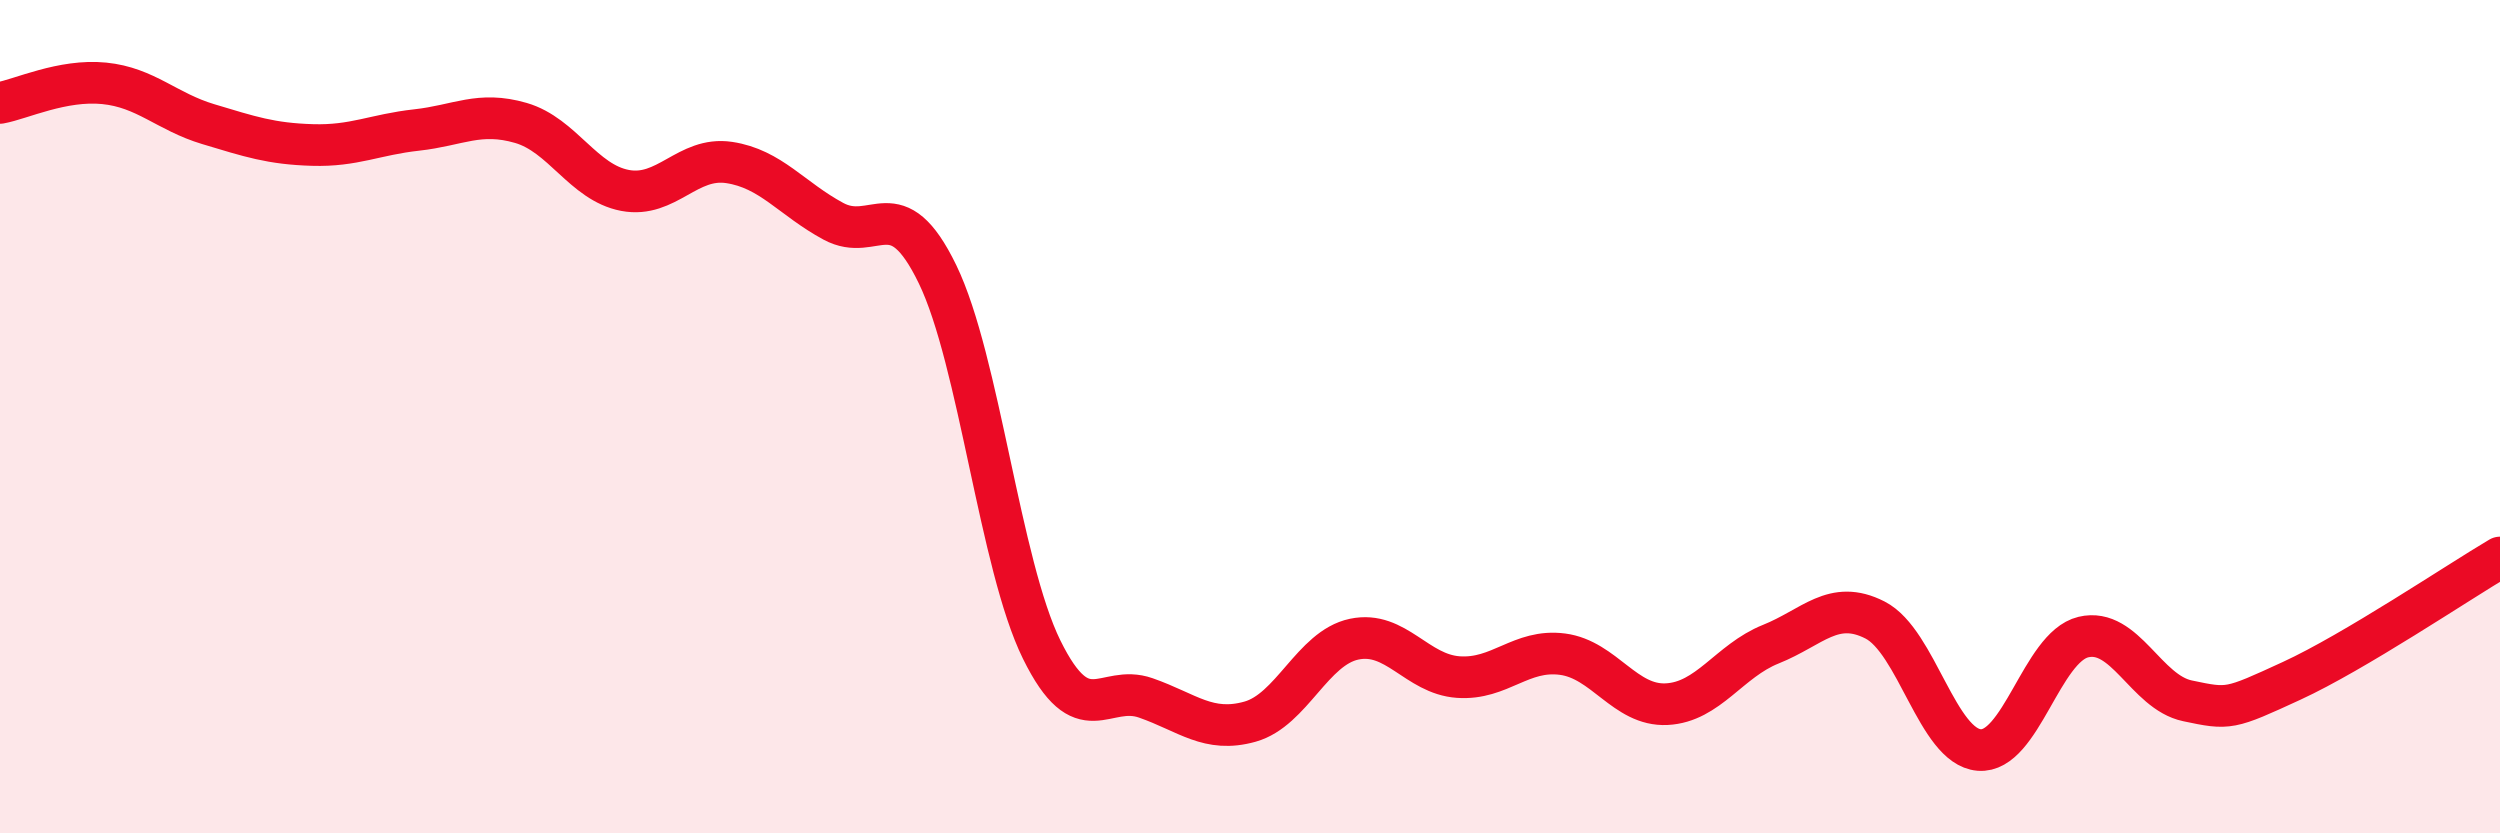
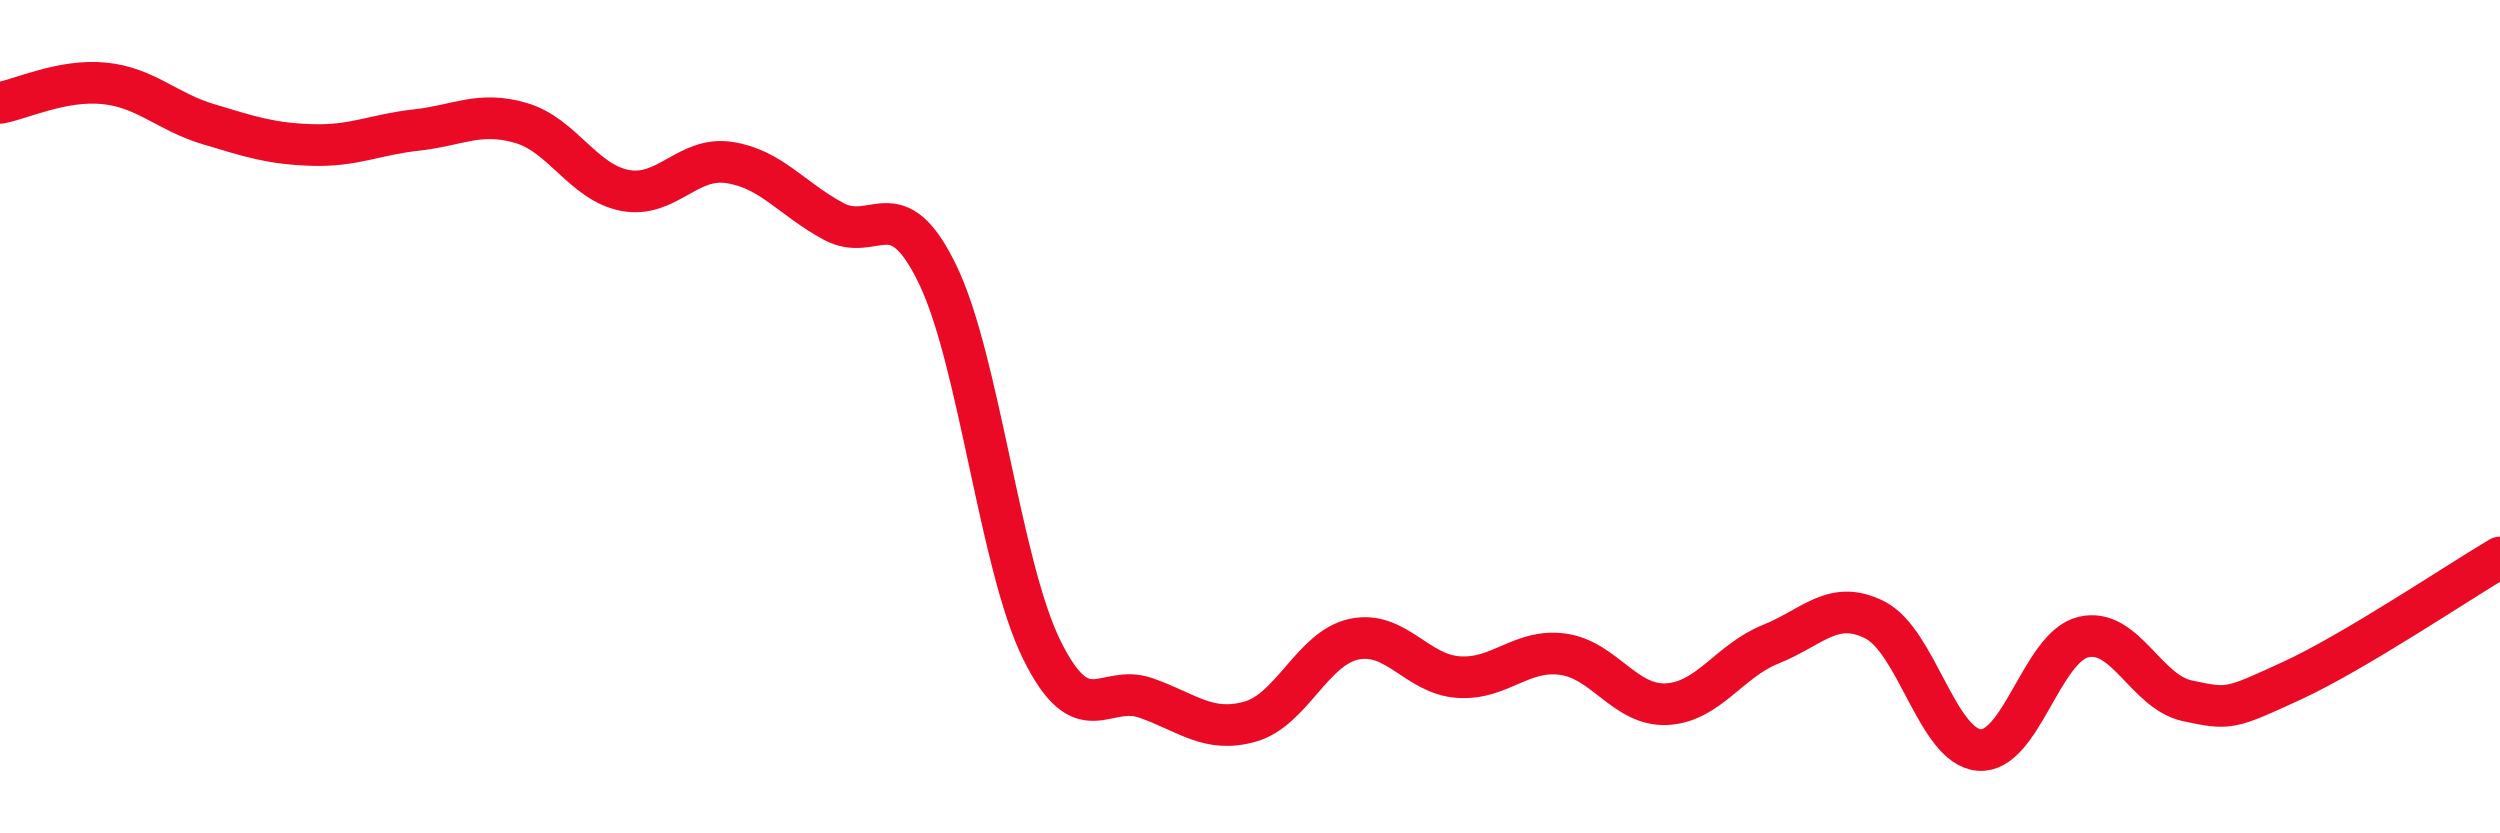
<svg xmlns="http://www.w3.org/2000/svg" width="60" height="20" viewBox="0 0 60 20">
-   <path d="M 0,2.47 C 0.5,2.38 1.5,1.9 2.5,2 C 3.5,2.1 4,2.68 5,2.98 C 6,3.28 6.5,3.45 7.5,3.48 C 8.5,3.51 9,3.23 10,3.12 C 11,3.01 11.5,2.66 12.5,2.95 C 13.5,3.24 14,4.38 15,4.57 C 16,4.76 16.5,3.75 17.5,3.9 C 18.5,4.05 19,4.77 20,5.31 C 21,5.85 21.5,4.52 22.5,6.58 C 23.5,8.64 24,13.56 25,15.59 C 26,17.62 26.5,16.4 27.5,16.75 C 28.5,17.1 29,17.6 30,17.32 C 31,17.04 31.5,15.55 32.5,15.34 C 33.5,15.13 34,16.18 35,16.25 C 36,16.32 36.5,15.57 37.5,15.7 C 38.5,15.83 39,16.95 40,16.9 C 41,16.85 41.5,15.86 42.5,15.46 C 43.5,15.06 44,14.37 45,14.88 C 46,15.39 46.5,17.92 47.5,18 C 48.5,18.08 49,15.53 50,15.29 C 51,15.05 51.5,16.61 52.5,16.82 C 53.5,17.03 53.5,17.03 55,16.34 C 56.5,15.65 59,13.97 60,13.38L60 20L0 20Z" fill="#EB0A25" opacity="0.1" stroke-linecap="round" stroke-linejoin="round" />
  <path d="M 0,2.47 C 0.5,2.38 1.5,1.9 2.5,2 C 3.5,2.1 4,2.68 5,2.98 C 6,3.28 6.5,3.45 7.5,3.48 C 8.5,3.51 9,3.23 10,3.12 C 11,3.01 11.5,2.66 12.5,2.95 C 13.5,3.24 14,4.38 15,4.57 C 16,4.76 16.5,3.75 17.5,3.9 C 18.5,4.05 19,4.77 20,5.31 C 21,5.85 21.5,4.52 22.5,6.58 C 23.5,8.64 24,13.56 25,15.59 C 26,17.62 26.5,16.4 27.5,16.75 C 28.5,17.1 29,17.6 30,17.32 C 31,17.04 31.5,15.55 32.5,15.34 C 33.5,15.13 34,16.18 35,16.25 C 36,16.32 36.5,15.57 37.5,15.7 C 38.5,15.83 39,16.95 40,16.9 C 41,16.85 41.5,15.86 42.5,15.46 C 43.5,15.06 44,14.37 45,14.88 C 46,15.39 46.5,17.92 47.5,18 C 48.5,18.08 49,15.53 50,15.29 C 51,15.05 51.5,16.61 52.5,16.82 C 53.5,17.03 53.5,17.03 55,16.34 C 56.5,15.65 59,13.97 60,13.38" stroke="#EB0A25" stroke-width="1" fill="none" stroke-linecap="round" stroke-linejoin="round" />
</svg>